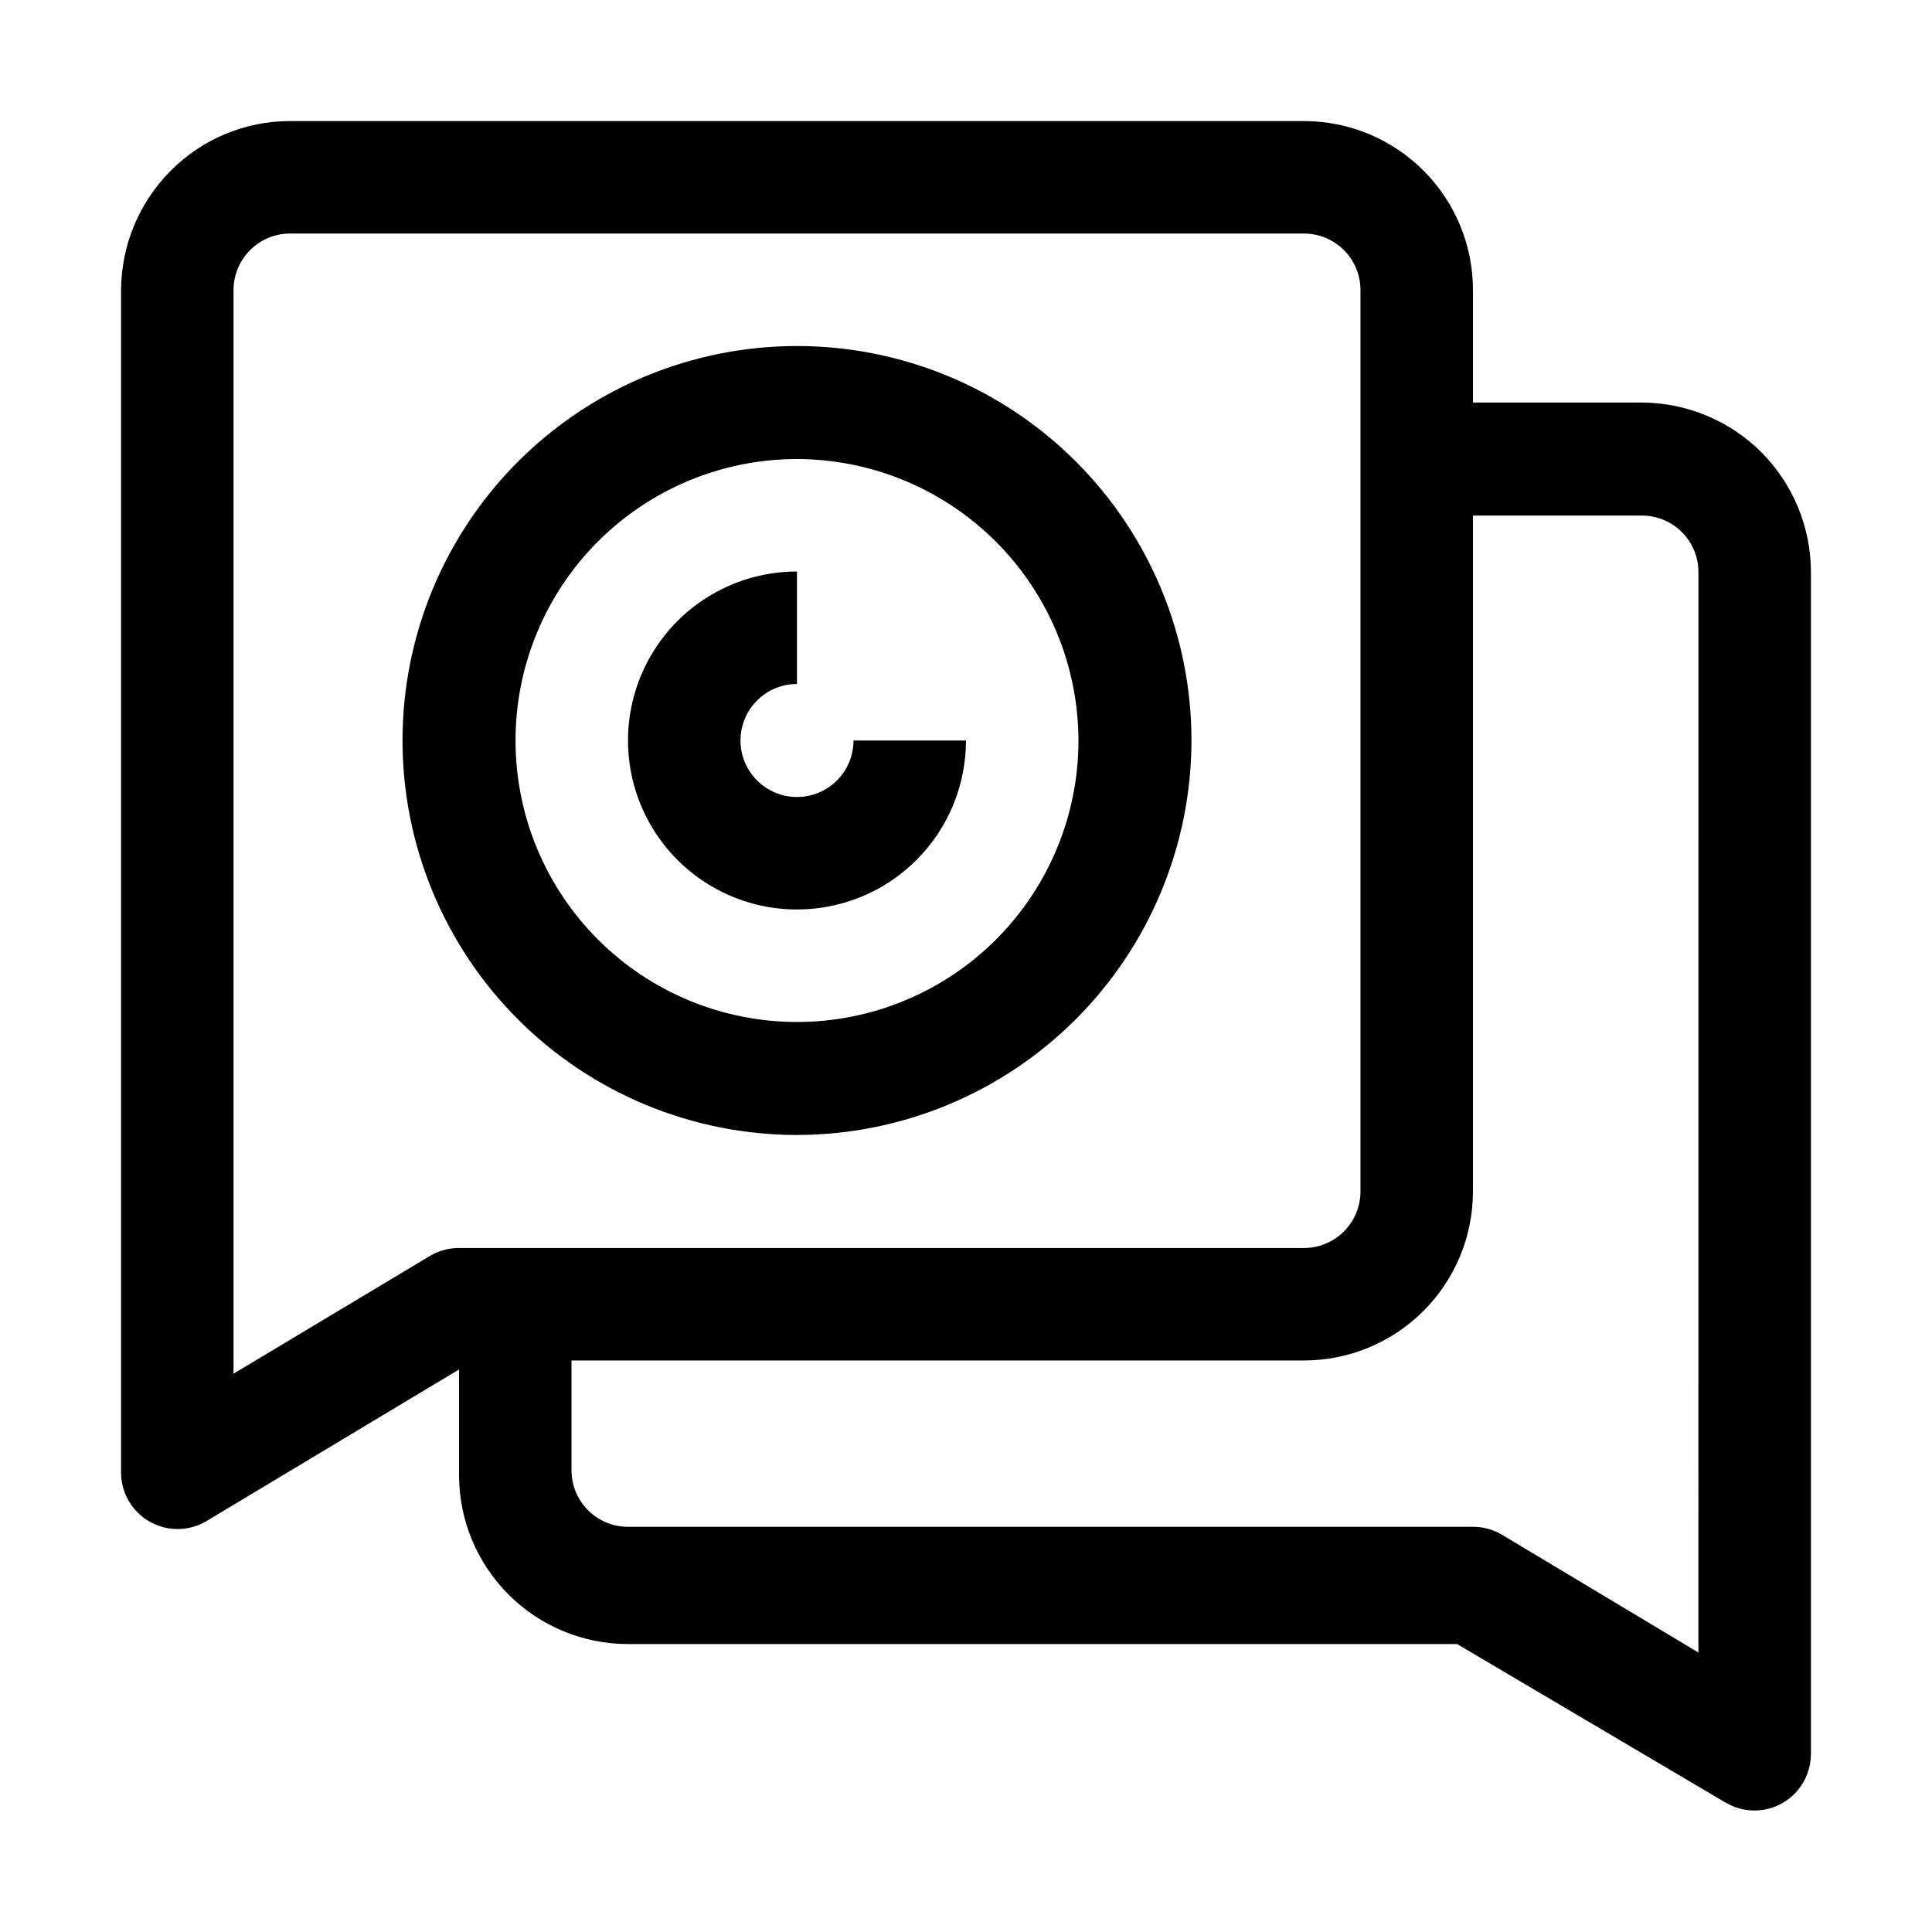
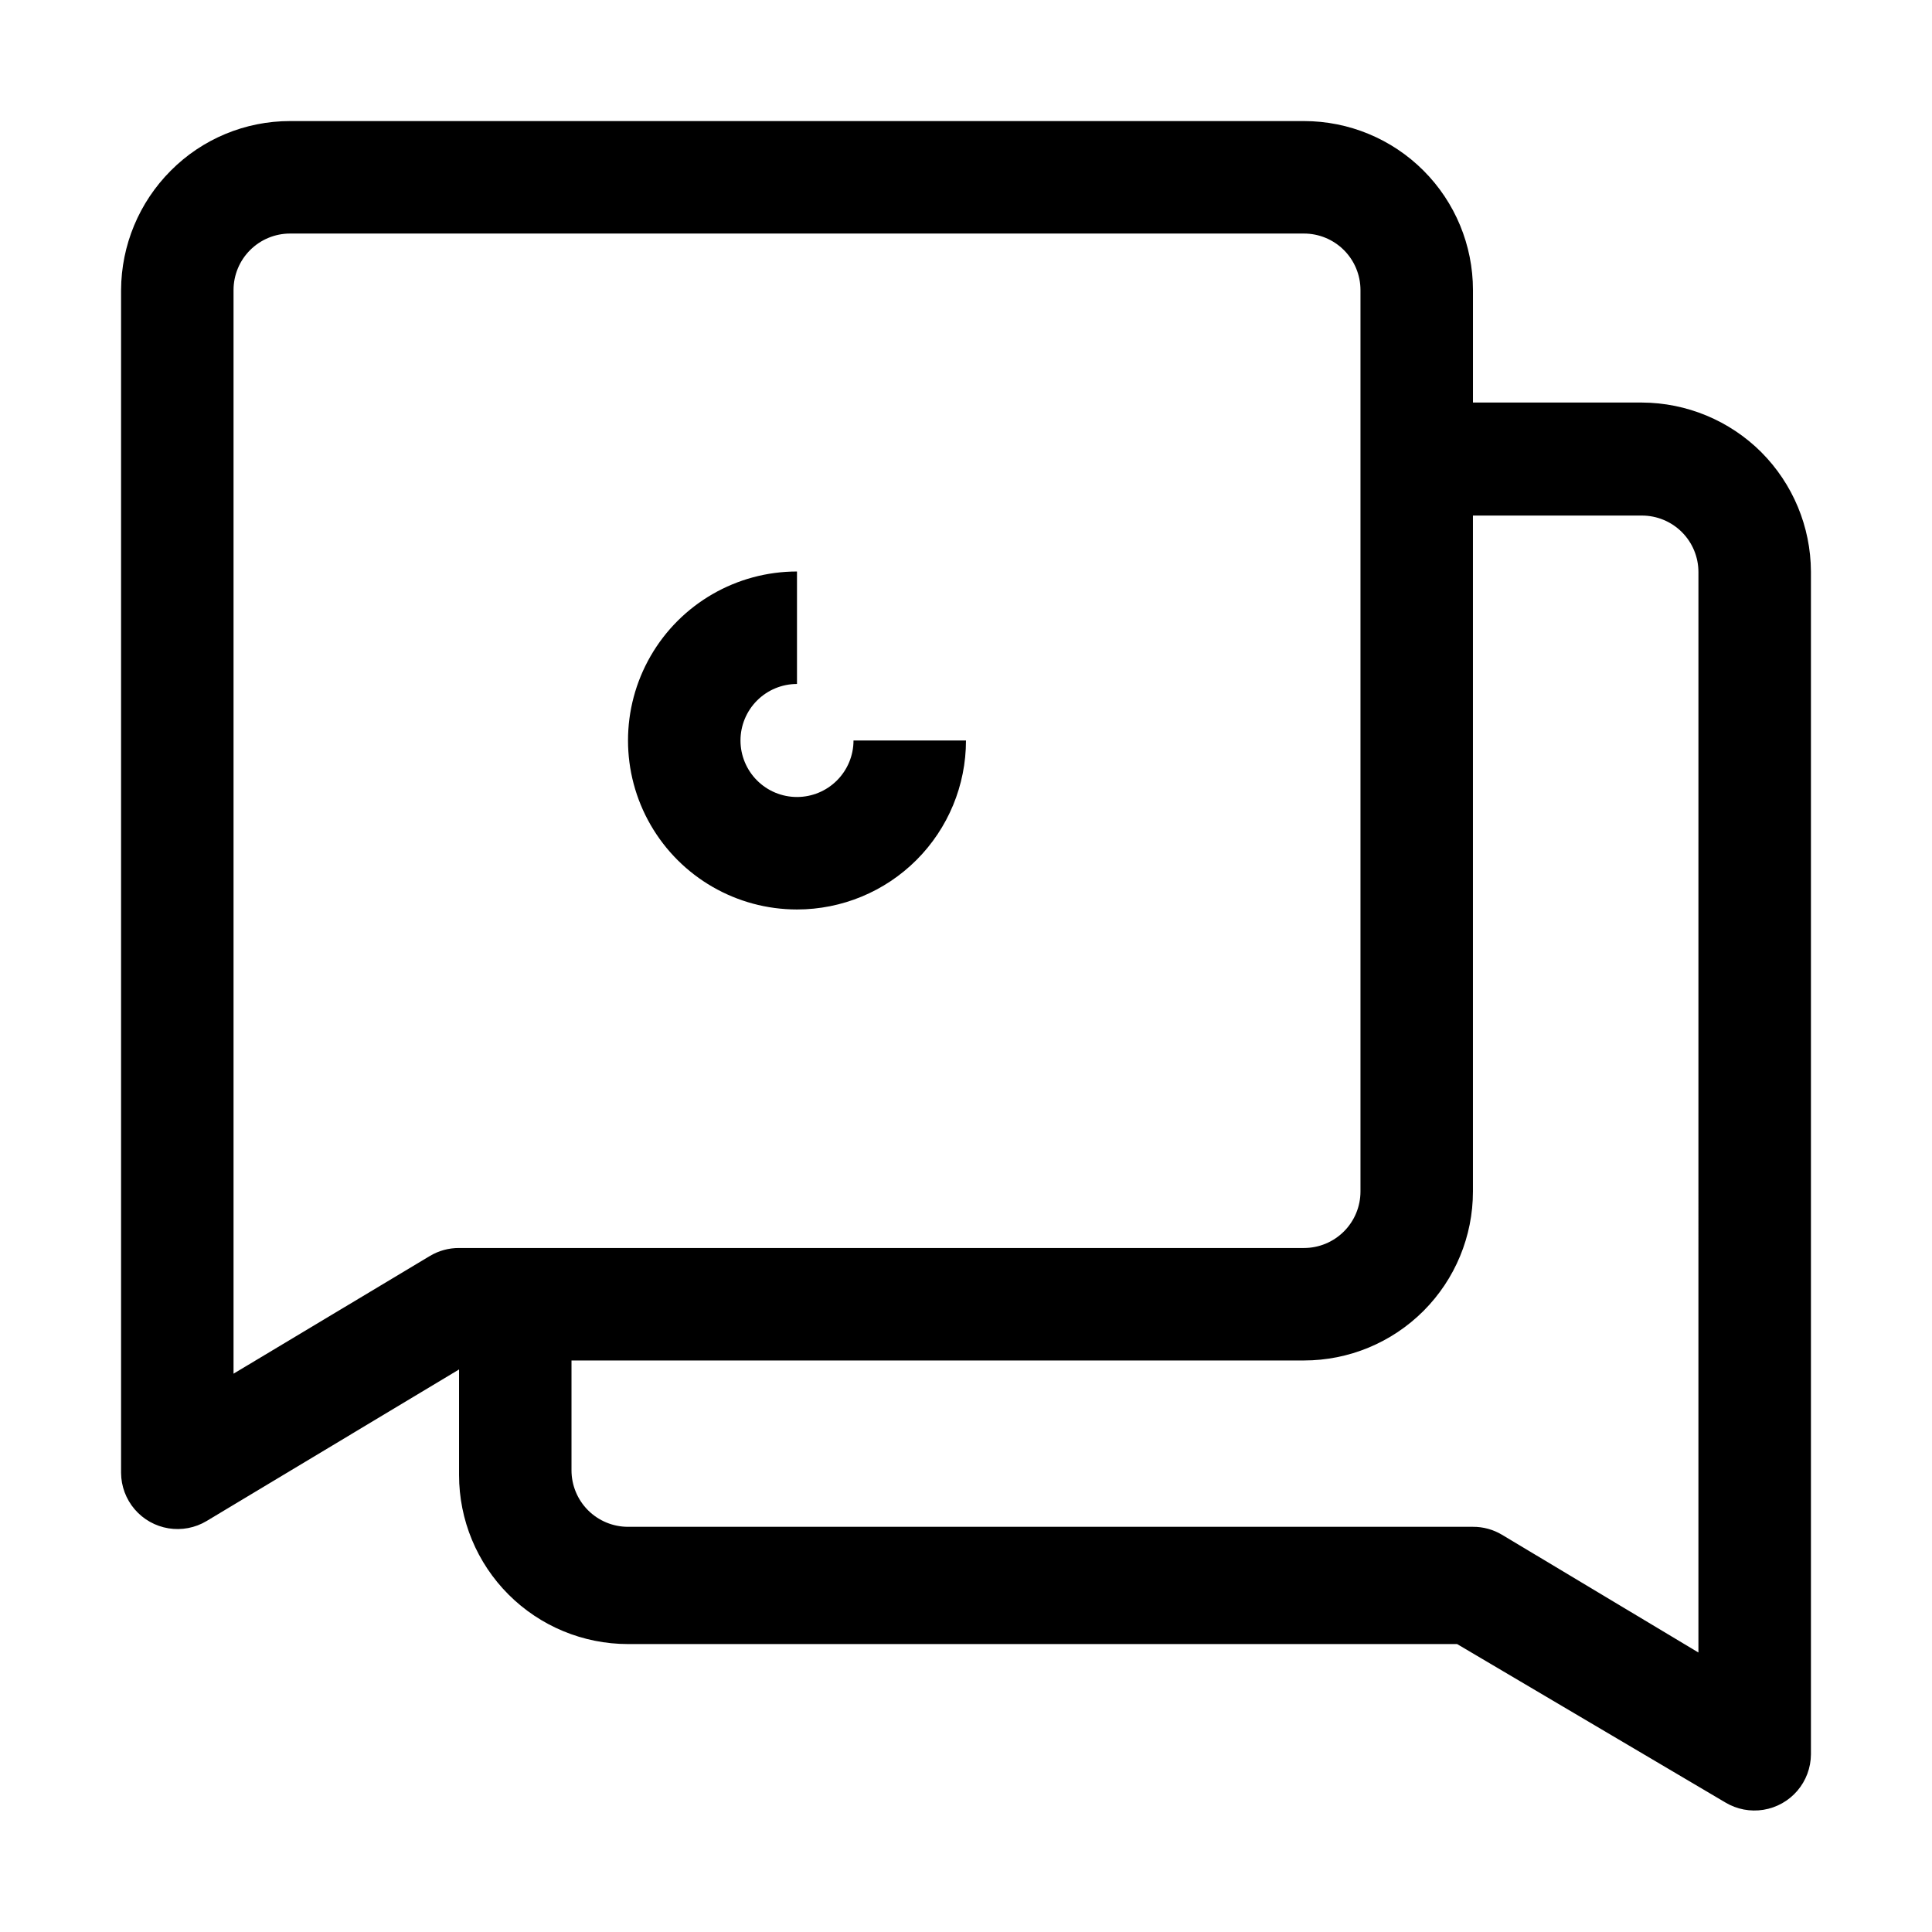
<svg xmlns="http://www.w3.org/2000/svg" fill="#000000" width="800px" height="800px" version="1.1" viewBox="144 144 512 512">
  <g>
    <path d="m610.76 263.83c-8.398-8.375-19.766-13.102-31.629-13.152h-44.781v-29.809c0-11.879-4.719-23.27-13.117-31.668-8.398-8.398-19.789-13.117-31.664-13.117h-268.7c-11.875-0.008-23.266 4.727-31.629 13.156-8.379 8.398-13.105 19.766-13.156 31.629v313.48c0.027 3.535 1.305 6.949 3.606 9.633 2.301 2.688 5.477 4.469 8.965 5.039 3.492 0.566 7.07-0.117 10.102-1.938l66.895-40.164v27.988c0 11.879 4.719 23.27 13.117 31.668 8.398 8.398 19.789 13.117 31.668 13.117h219.71l71.094 41.984c3.035 1.816 6.613 2.504 10.102 1.934 3.488-0.566 6.668-2.352 8.969-5.035 2.301-2.688 3.574-6.098 3.602-9.633v-313.48c-0.051-11.863-4.777-23.227-13.156-31.629zm-404.87 244.21v-287.17c0-3.973 1.578-7.781 4.387-10.59s6.617-4.387 10.59-4.387h268.7c3.969 0 7.777 1.578 10.586 4.387s4.387 6.617 4.387 10.59v238.89c0 3.969-1.578 7.777-4.387 10.586s-6.617 4.387-10.586 4.387h-223.92c-2.707-0.016-5.371 0.711-7.695 2.098zm388.21 73.891-52.059-31.207h-0.004c-2.324-1.391-4.984-2.117-7.695-2.102h-223.91c-3.973 0-7.781-1.578-10.59-4.383-2.809-2.809-4.387-6.617-4.387-10.59v-29.109h194.11c11.875 0 23.266-4.719 31.664-13.117 8.398-8.398 13.117-19.789 13.117-31.664v-179.13h44.781c3.973 0 7.781 1.578 10.59 4.383 2.809 2.809 4.387 6.617 4.387 10.59z" />
-     <path d="m355.21 444.78c-27.727 0-54.316-11.016-73.922-30.617-19.605-19.605-30.617-46.195-30.617-73.922 0-27.727 11.012-54.316 30.617-73.922 19.605-19.605 46.195-30.621 73.922-30.621 27.727 0 54.316 11.016 73.922 30.621 19.605 19.605 30.621 46.195 30.621 73.922-0.039 27.715-11.066 54.281-30.66 73.879-19.598 19.598-46.168 30.625-73.883 30.66zm0-179.13c-19.781 0-38.754 7.859-52.742 21.848-13.992 13.988-21.848 32.961-21.848 52.746 0 19.781 7.856 38.754 21.848 52.742 13.988 13.988 32.961 21.848 52.742 21.848 19.785 0 38.758-7.859 52.746-21.848 13.988-13.988 21.848-32.961 21.848-52.742-0.039-19.773-7.91-38.723-21.891-52.703-13.98-13.98-32.93-21.852-52.703-21.891z" />
    <path d="m355.21 385.02c-16 0-30.781-8.535-38.781-22.391-8-13.855-8-30.926 0-44.785 8-13.855 22.781-22.391 38.781-22.391v29.809c-3.973 0-7.781 1.578-10.586 4.387-2.809 2.809-4.387 6.617-4.387 10.59 0 3.969 1.578 7.777 4.387 10.586 2.805 2.809 6.613 4.387 10.586 4.387s7.781-1.578 10.59-4.387c2.809-2.809 4.387-6.617 4.387-10.586h29.809c0 11.875-4.719 23.266-13.117 31.664-8.398 8.398-19.789 13.117-31.668 13.117z" />
  </g>
</svg>